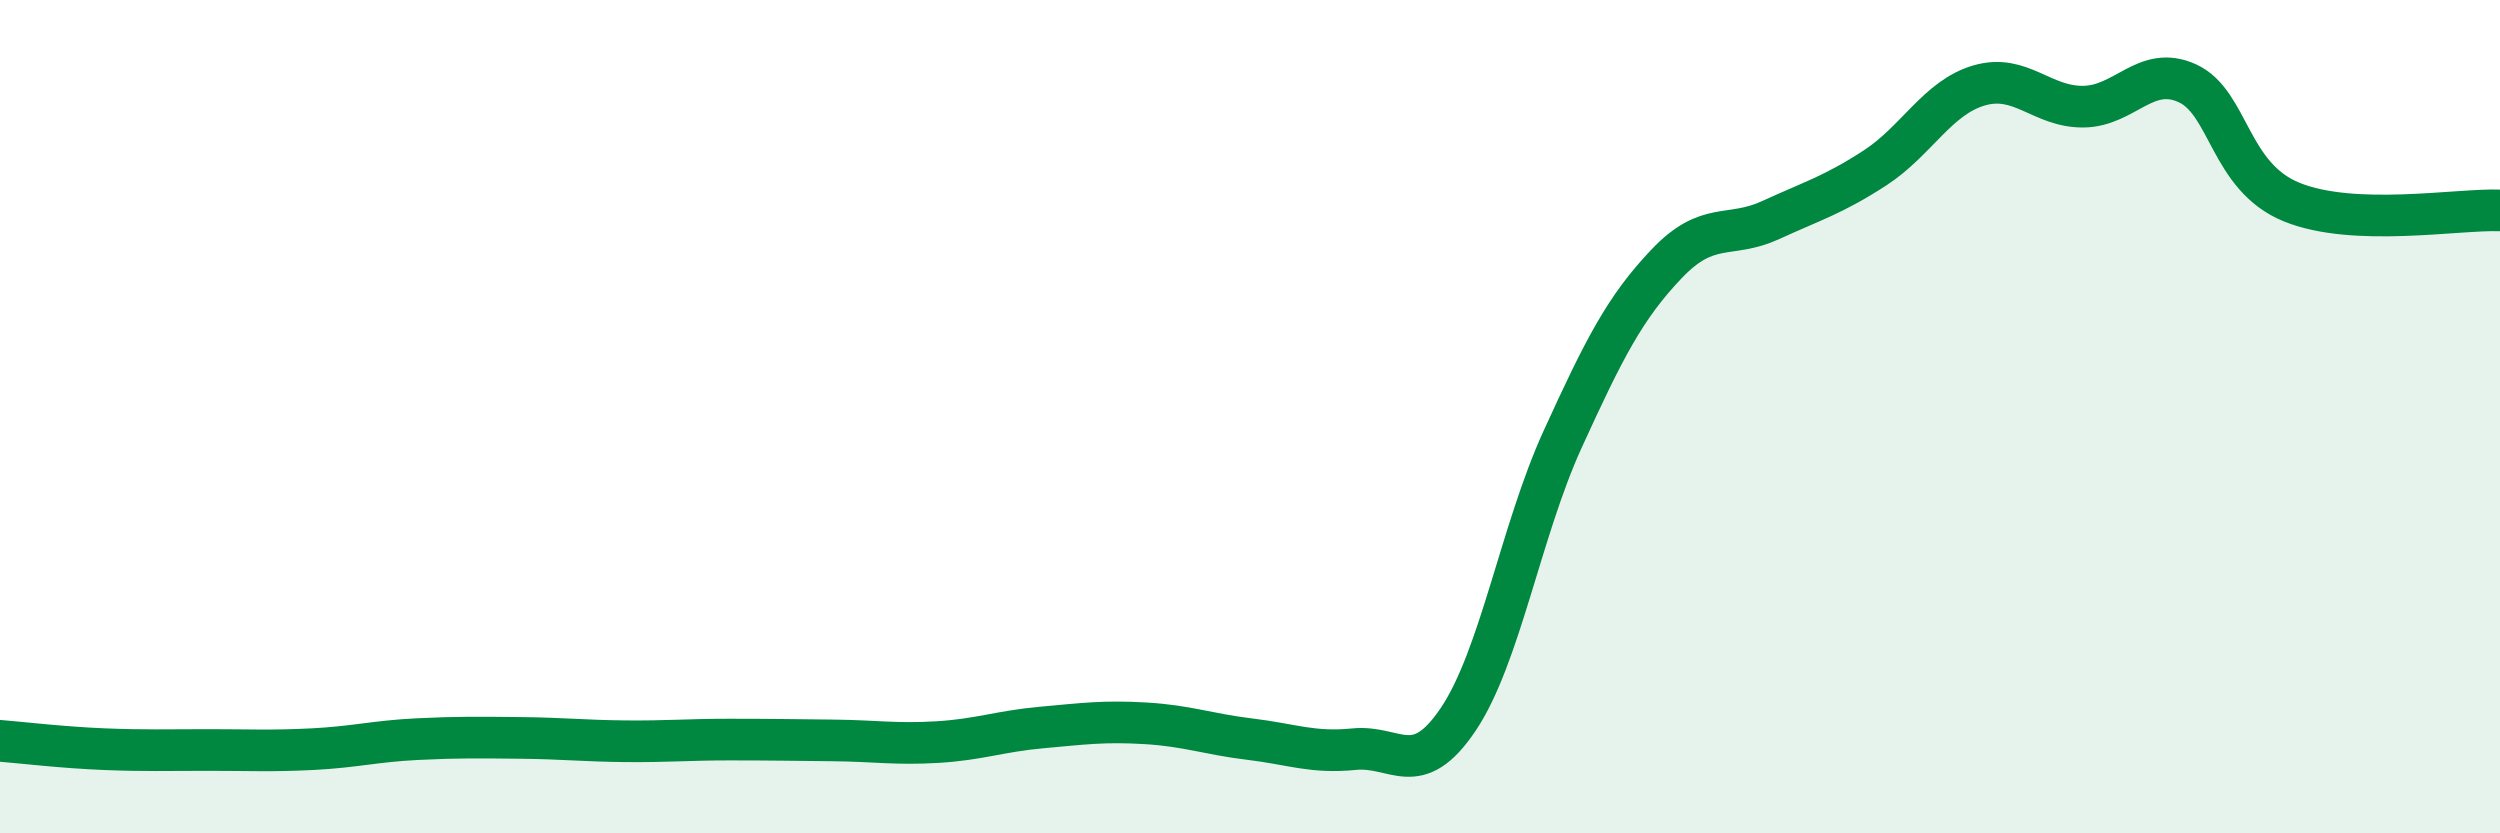
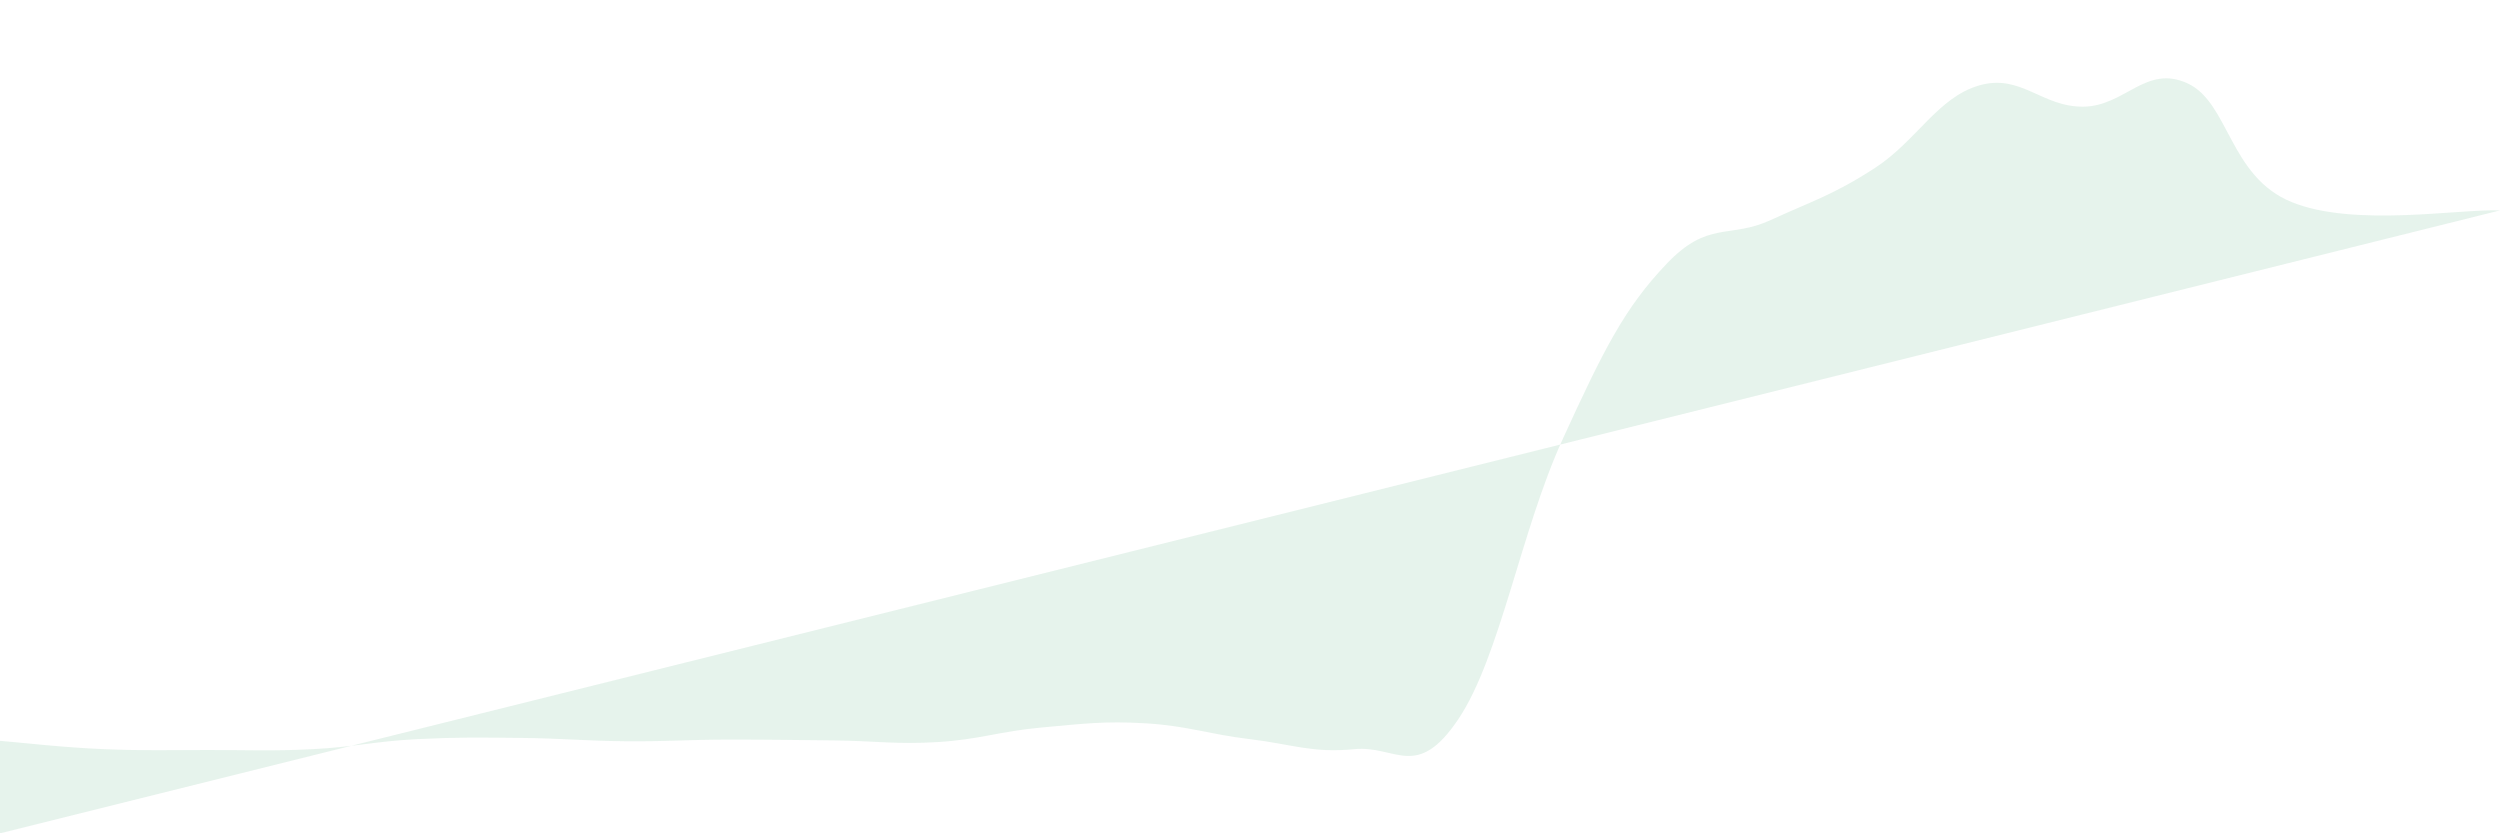
<svg xmlns="http://www.w3.org/2000/svg" width="60" height="20" viewBox="0 0 60 20">
-   <path d="M 0,17.78 C 0.5,17.82 1.5,17.94 2.5,17.98 C 3.5,18.02 4,18 5,18 C 6,18 6.5,18.03 7.5,17.98 C 8.5,17.93 9,17.79 10,17.74 C 11,17.69 11.5,17.7 12.5,17.71 C 13.5,17.72 14,17.78 15,17.79 C 16,17.8 16.5,17.75 17.5,17.75 C 18.5,17.75 19,17.76 20,17.77 C 21,17.78 21.5,17.87 22.5,17.81 C 23.5,17.75 24,17.55 25,17.46 C 26,17.37 26.5,17.3 27.5,17.36 C 28.5,17.42 29,17.62 30,17.74 C 31,17.86 31.5,18.08 32.5,17.98 C 33.5,17.88 34,18.75 35,17.26 C 36,15.77 36.5,12.74 37.5,10.55 C 38.5,8.36 39,7.38 40,6.33 C 41,5.28 41.5,5.74 42.5,5.28 C 43.5,4.82 44,4.68 45,4.03 C 46,3.38 46.5,2.34 47.5,2.05 C 48.5,1.76 49,2.57 50,2.56 C 51,2.55 51.5,1.54 52.5,2 C 53.5,2.46 53.5,4.24 55,4.85 C 56.5,5.46 59,5.01 60,5.05L60 20L0 20Z" fill="#008740" opacity="0.1" stroke-linecap="round" stroke-linejoin="round" />
-   <path d="M 0,17.78 C 0.5,17.82 1.5,17.94 2.5,17.98 C 3.5,18.02 4,18 5,18 C 6,18 6.5,18.03 7.5,17.98 C 8.5,17.93 9,17.79 10,17.74 C 11,17.69 11.5,17.7 12.5,17.71 C 13.5,17.72 14,17.78 15,17.79 C 16,17.8 16.5,17.75 17.5,17.75 C 18.5,17.75 19,17.76 20,17.77 C 21,17.78 21.5,17.87 22.5,17.81 C 23.5,17.75 24,17.55 25,17.46 C 26,17.37 26.5,17.3 27.5,17.36 C 28.5,17.42 29,17.62 30,17.74 C 31,17.86 31.5,18.08 32.5,17.98 C 33.5,17.88 34,18.75 35,17.26 C 36,15.77 36.5,12.74 37.5,10.55 C 38.5,8.36 39,7.38 40,6.33 C 41,5.28 41.5,5.74 42.5,5.28 C 43.5,4.82 44,4.68 45,4.03 C 46,3.38 46.5,2.34 47.5,2.05 C 48.5,1.76 49,2.57 50,2.56 C 51,2.55 51.5,1.54 52.5,2 C 53.5,2.46 53.5,4.24 55,4.85 C 56.5,5.46 59,5.01 60,5.05" stroke="#008740" stroke-width="1" fill="none" stroke-linecap="round" stroke-linejoin="round" />
+   <path d="M 0,17.78 C 0.5,17.82 1.5,17.94 2.5,17.98 C 3.5,18.02 4,18 5,18 C 6,18 6.5,18.03 7.5,17.98 C 8.5,17.93 9,17.79 10,17.74 C 11,17.69 11.5,17.7 12.5,17.71 C 13.5,17.72 14,17.78 15,17.79 C 16,17.8 16.5,17.75 17.5,17.75 C 18.5,17.75 19,17.76 20,17.77 C 21,17.78 21.5,17.87 22.5,17.81 C 23.5,17.75 24,17.55 25,17.46 C 26,17.37 26.5,17.3 27.5,17.36 C 28.5,17.42 29,17.62 30,17.74 C 31,17.86 31.5,18.08 32.5,17.98 C 33.5,17.88 34,18.75 35,17.26 C 36,15.77 36.5,12.74 37.5,10.55 C 38.5,8.36 39,7.38 40,6.33 C 41,5.28 41.5,5.74 42.5,5.28 C 43.5,4.82 44,4.68 45,4.03 C 46,3.38 46.5,2.34 47.5,2.05 C 48.5,1.76 49,2.57 50,2.56 C 51,2.55 51.5,1.54 52.5,2 C 53.5,2.46 53.5,4.24 55,4.85 C 56.5,5.46 59,5.01 60,5.05L0 20Z" fill="#008740" opacity="0.1" stroke-linecap="round" stroke-linejoin="round" />
</svg>